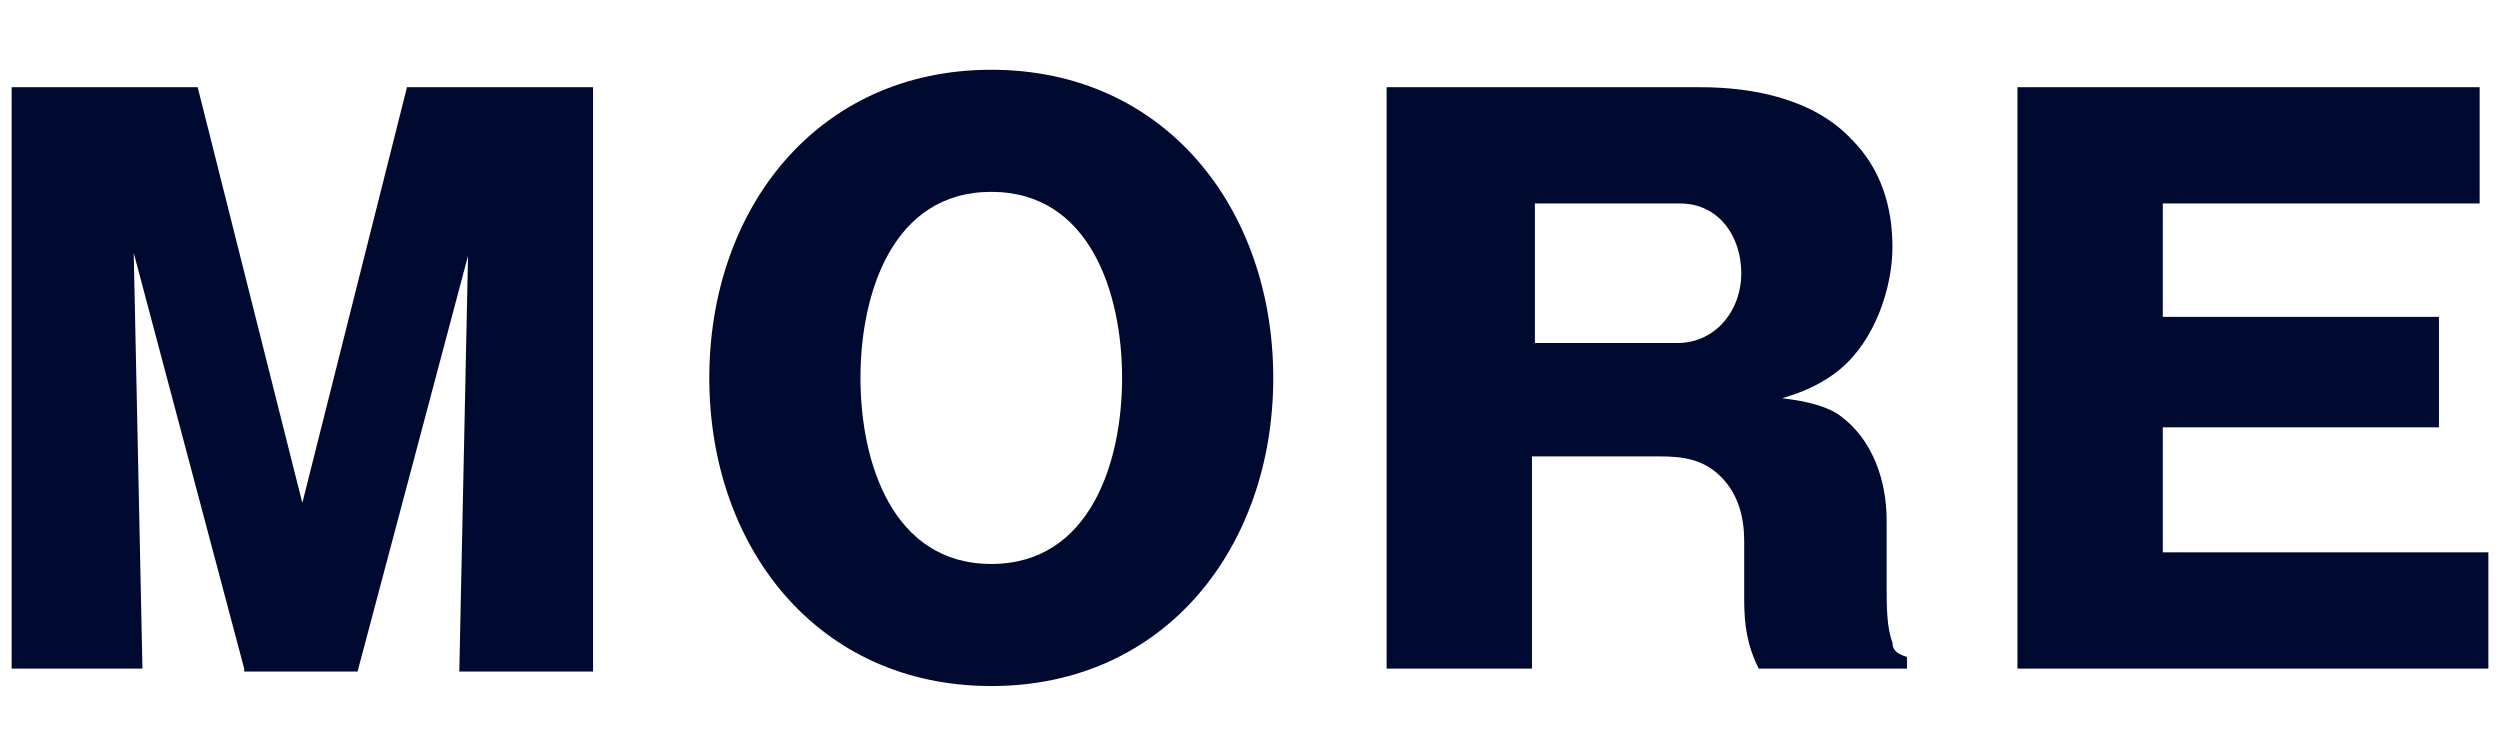
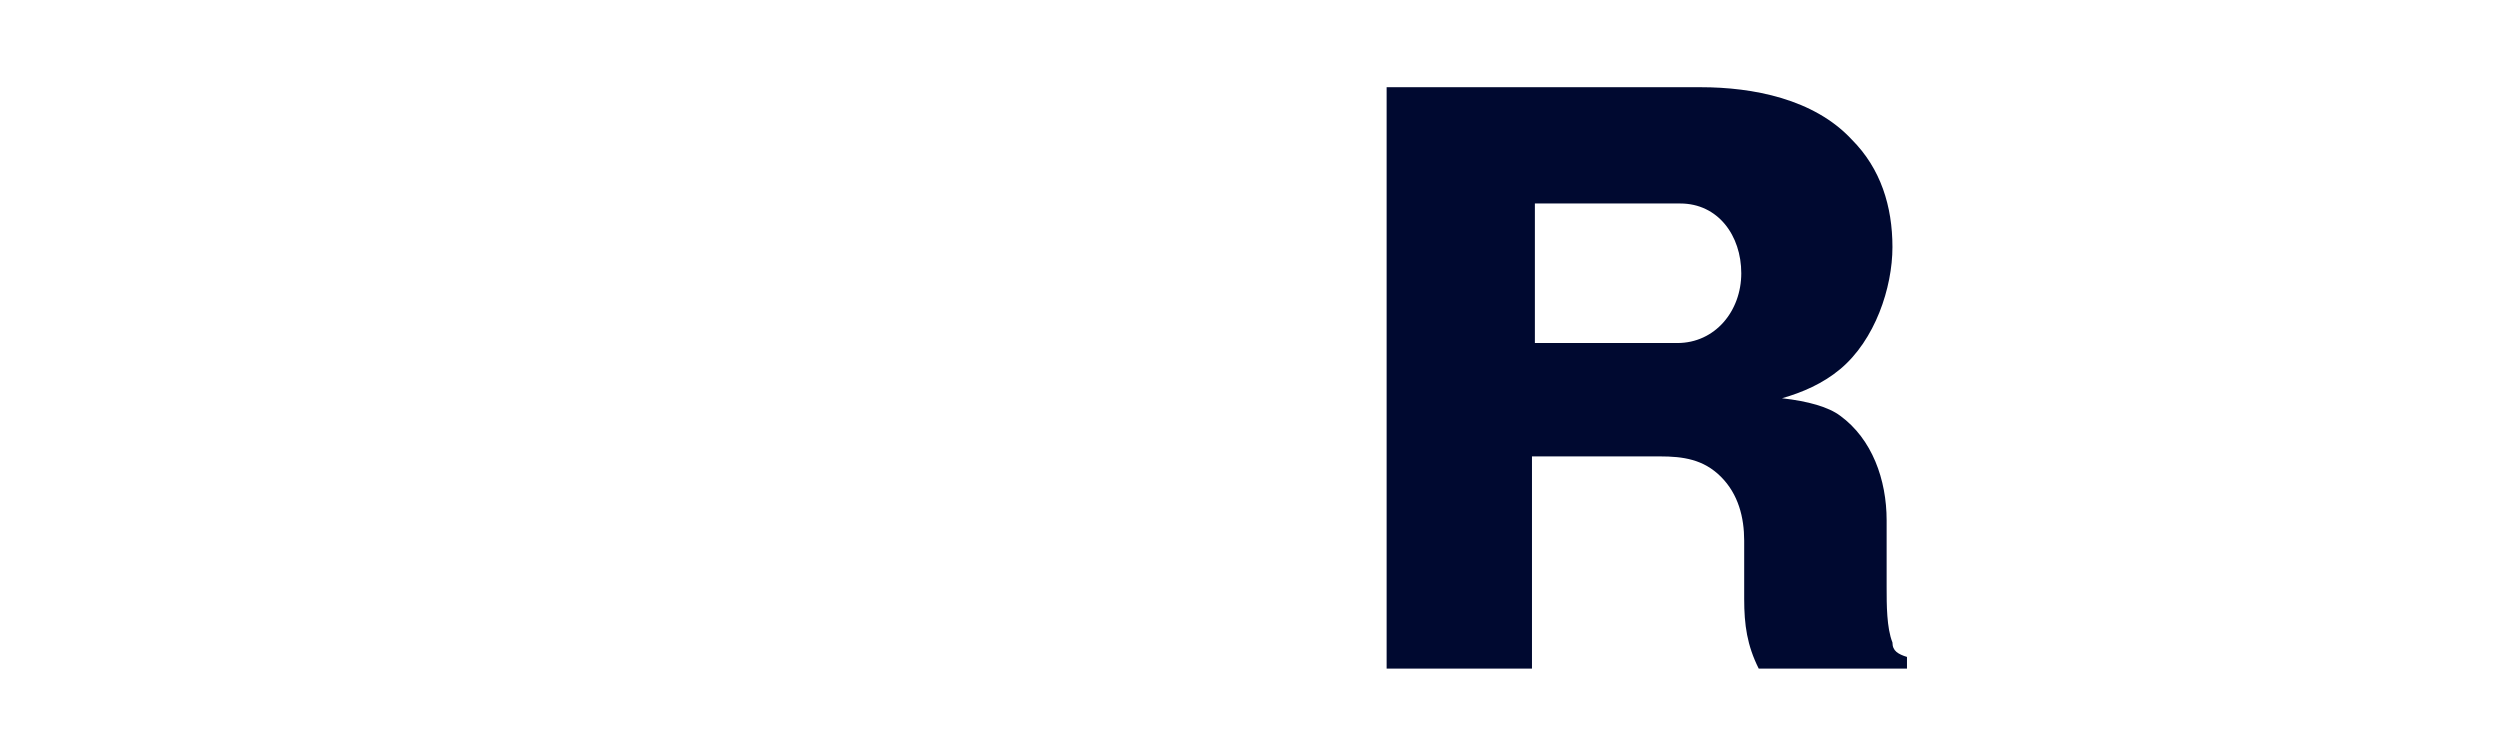
<svg xmlns="http://www.w3.org/2000/svg" width="86" height="26" version="1.1" viewBox="0 0 86 26">
  <defs>
    <style>
      .cls-1 {
        fill: #000930;
      }
    </style>
  </defs>
  <g>
    <g id="_レイヤー_1" data-name="レイヤー_1">
      <g>
-         <path class="cls-1" d="M8.4,23l-3.8-14.3.3,14.3H.4V3h6.4l3.6,14.3,3.6-14.3h6.4v20.1h-4.6l.3-14.3-3.8,14.3h-3.9Z" />
-         <path class="cls-1" d="M34.1,23.6c-6,0-9.7-4.8-9.7-10.6s3.7-10.6,9.7-10.6,9.7,4.8,9.7,10.6-3.7,10.6-9.7,10.6ZM34.1,6.6c-3.4,0-4.5,3.5-4.5,6.4s1.1,6.4,4.5,6.4,4.5-3.5,4.5-6.4-1.1-6.4-4.5-6.4Z" />
        <path class="cls-1" d="M65.7,23h-5.2c-.4-.8-.5-1.5-.5-2.4v-2c0-.8-.2-1.6-.8-2.2-.6-.6-1.3-.7-2.1-.7h-4.4v7.3h-5V3h10.8c1.8,0,3.9.4,5.2,1.8,1,1,1.4,2.3,1.4,3.7s-.6,3.2-1.8,4.2c-.6.5-1.3.8-2,1,.9.1,1.6.3,2,.6,1.1.8,1.6,2.2,1.6,3.6v2.3c0,.6,0,1.4.2,1.9,0,.3.2.4.5.5v.4ZM57.7,11.8c1.3,0,2.2-1.1,2.2-2.4s-.8-2.4-2.1-2.4h-5v4.8h5Z" />
-         <path class="cls-1" d="M85.6,23h-16.2V3h15.9v4h-10.9v3.9h9.5v3.8h-9.5v4.3h11.2v4Z" />
      </g>
    </g>
  </g>
</svg>